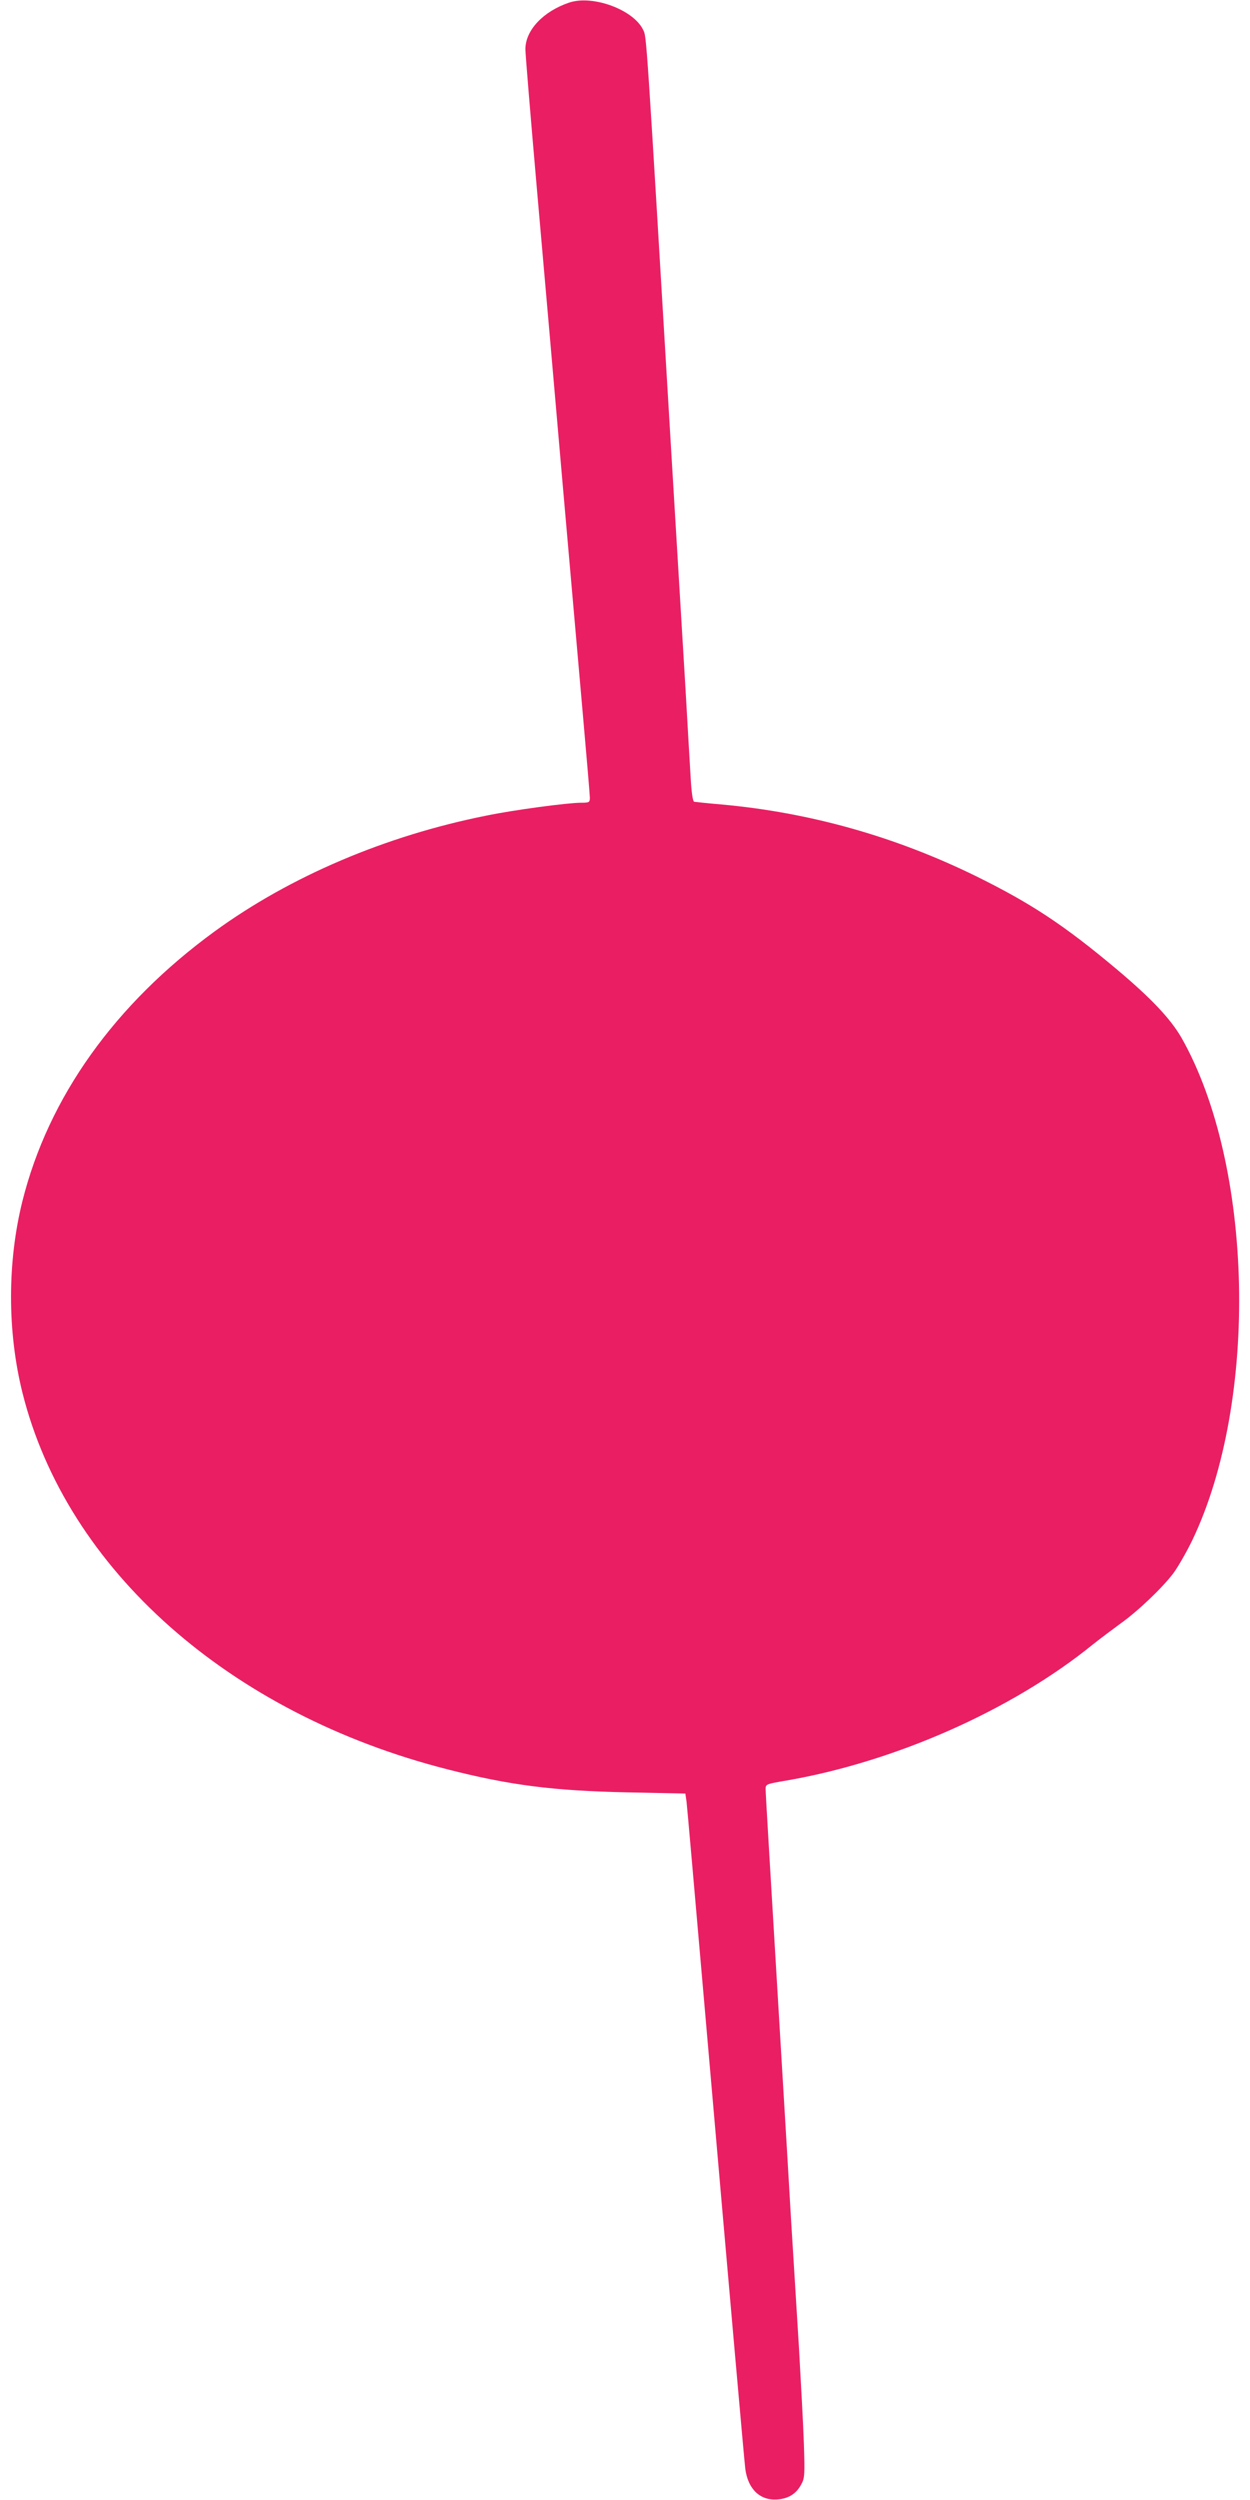
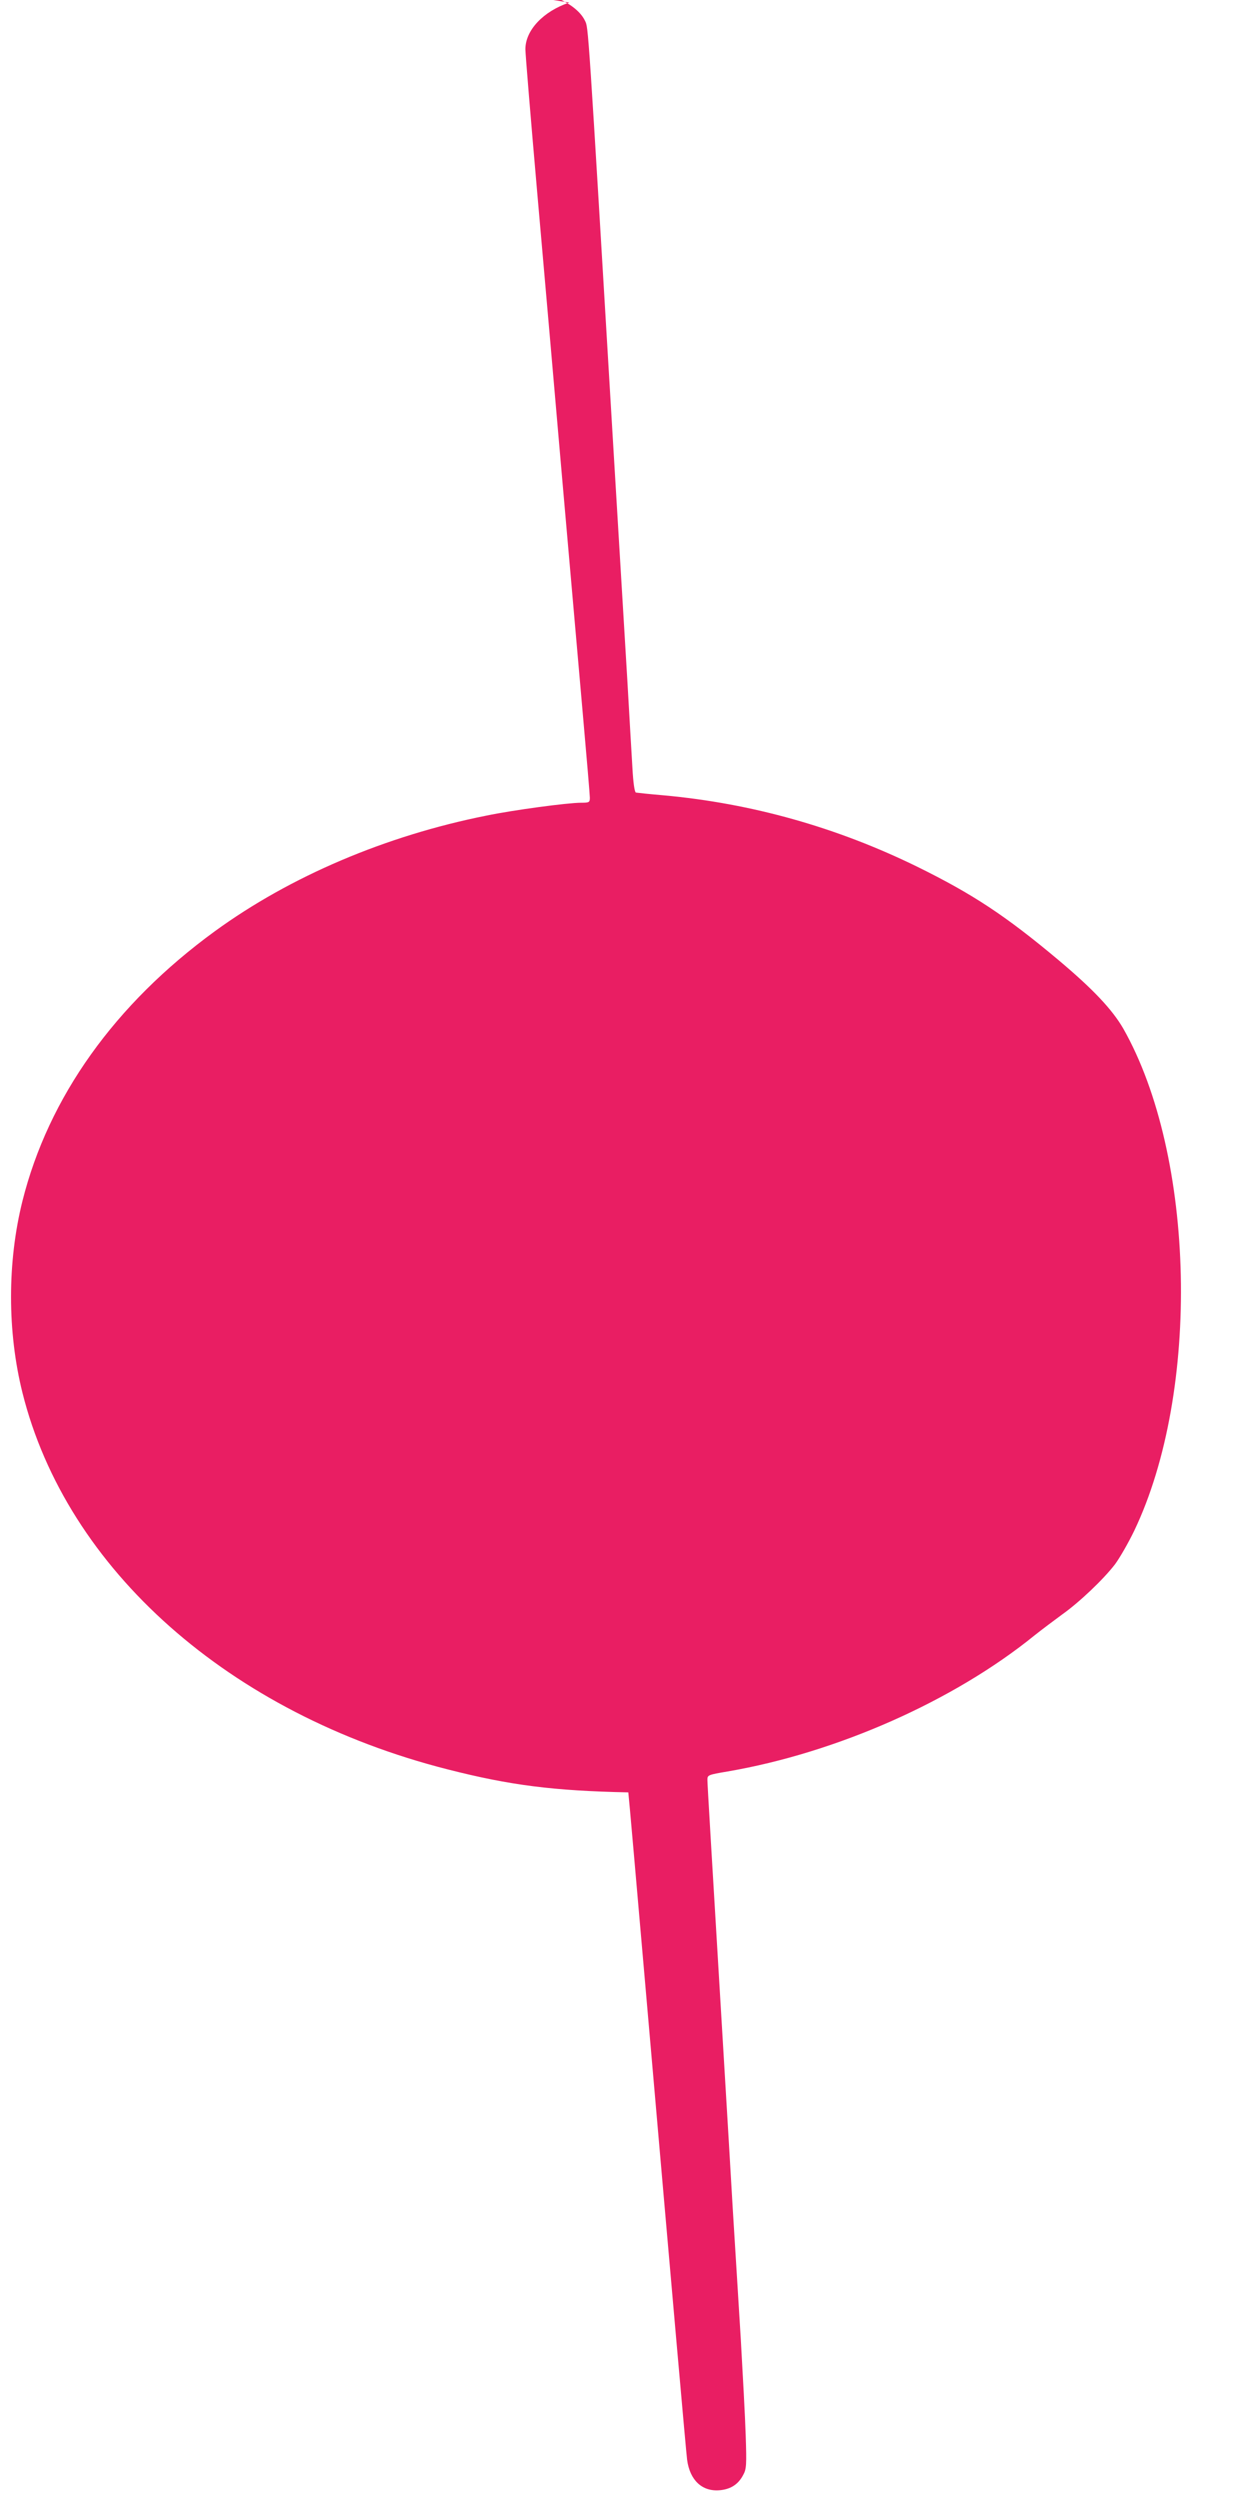
<svg xmlns="http://www.w3.org/2000/svg" version="1.0" width="640pt" height="1280pt" viewBox="0 0 640 1280" preserveAspectRatio="xMidYMid meet">
  <g transform="translate(0,1280) scale(0.1,-0.1)" fill="#e91e63" stroke="none">
-     <path d="M2915 12787 c-134 -45 -225 -142 -225 -239 0 -24 27 -351 60 -728 33 -377 92 -1047 130 -1490 39 -443 86 -981 105 -1197 19 -215 35 -403 35 -417 0 -24 -3 -26 -45 -26 -68 0 -345 -37 -485 -66 -516 -103 -1004 -311 -1390 -592 -512 -373 -852 -850 -985 -1381 -78 -313 -78 -669 0 -982 226 -905 1060 -1644 2176 -1928 321 -82 543 -110 926 -118 l292 -6 6 -41 c3 -22 43 -482 90 -1021 140 -1610 205 -2347 211 -2396 14 -105 77 -164 167 -156 56 5 95 30 120 78 17 30 18 52 13 204 -3 94 -15 314 -25 490 -11 176 -29 475 -41 665 -11 190 -29 494 -40 675 -72 1203 -90 1502 -90 1525 0 25 3 26 103 43 559 96 1158 361 1572 697 39 31 102 78 140 106 89 63 213 181 272 258 25 34 69 111 98 171 341 713 314 1920 -56 2572 -57 98 -154 201 -331 350 -273 229 -441 339 -723 478 -412 202 -848 325 -1300 366 -71 6 -135 13 -141 14 -7 2 -14 51 -18 127 -4 67 -16 269 -26 448 -11 179 -42 703 -70 1165 -133 2234 -129 2175 -147 2212 -49 103 -257 180 -378 140z" />
+     <path d="M2915 12787 c-134 -45 -225 -142 -225 -239 0 -24 27 -351 60 -728 33 -377 92 -1047 130 -1490 39 -443 86 -981 105 -1197 19 -215 35 -403 35 -417 0 -24 -3 -26 -45 -26 -68 0 -345 -37 -485 -66 -516 -103 -1004 -311 -1390 -592 -512 -373 -852 -850 -985 -1381 -78 -313 -78 -669 0 -982 226 -905 1060 -1644 2176 -1928 321 -82 543 -110 926 -118 c3 -22 43 -482 90 -1021 140 -1610 205 -2347 211 -2396 14 -105 77 -164 167 -156 56 5 95 30 120 78 17 30 18 52 13 204 -3 94 -15 314 -25 490 -11 176 -29 475 -41 665 -11 190 -29 494 -40 675 -72 1203 -90 1502 -90 1525 0 25 3 26 103 43 559 96 1158 361 1572 697 39 31 102 78 140 106 89 63 213 181 272 258 25 34 69 111 98 171 341 713 314 1920 -56 2572 -57 98 -154 201 -331 350 -273 229 -441 339 -723 478 -412 202 -848 325 -1300 366 -71 6 -135 13 -141 14 -7 2 -14 51 -18 127 -4 67 -16 269 -26 448 -11 179 -42 703 -70 1165 -133 2234 -129 2175 -147 2212 -49 103 -257 180 -378 140z" />
  </g>
</svg>